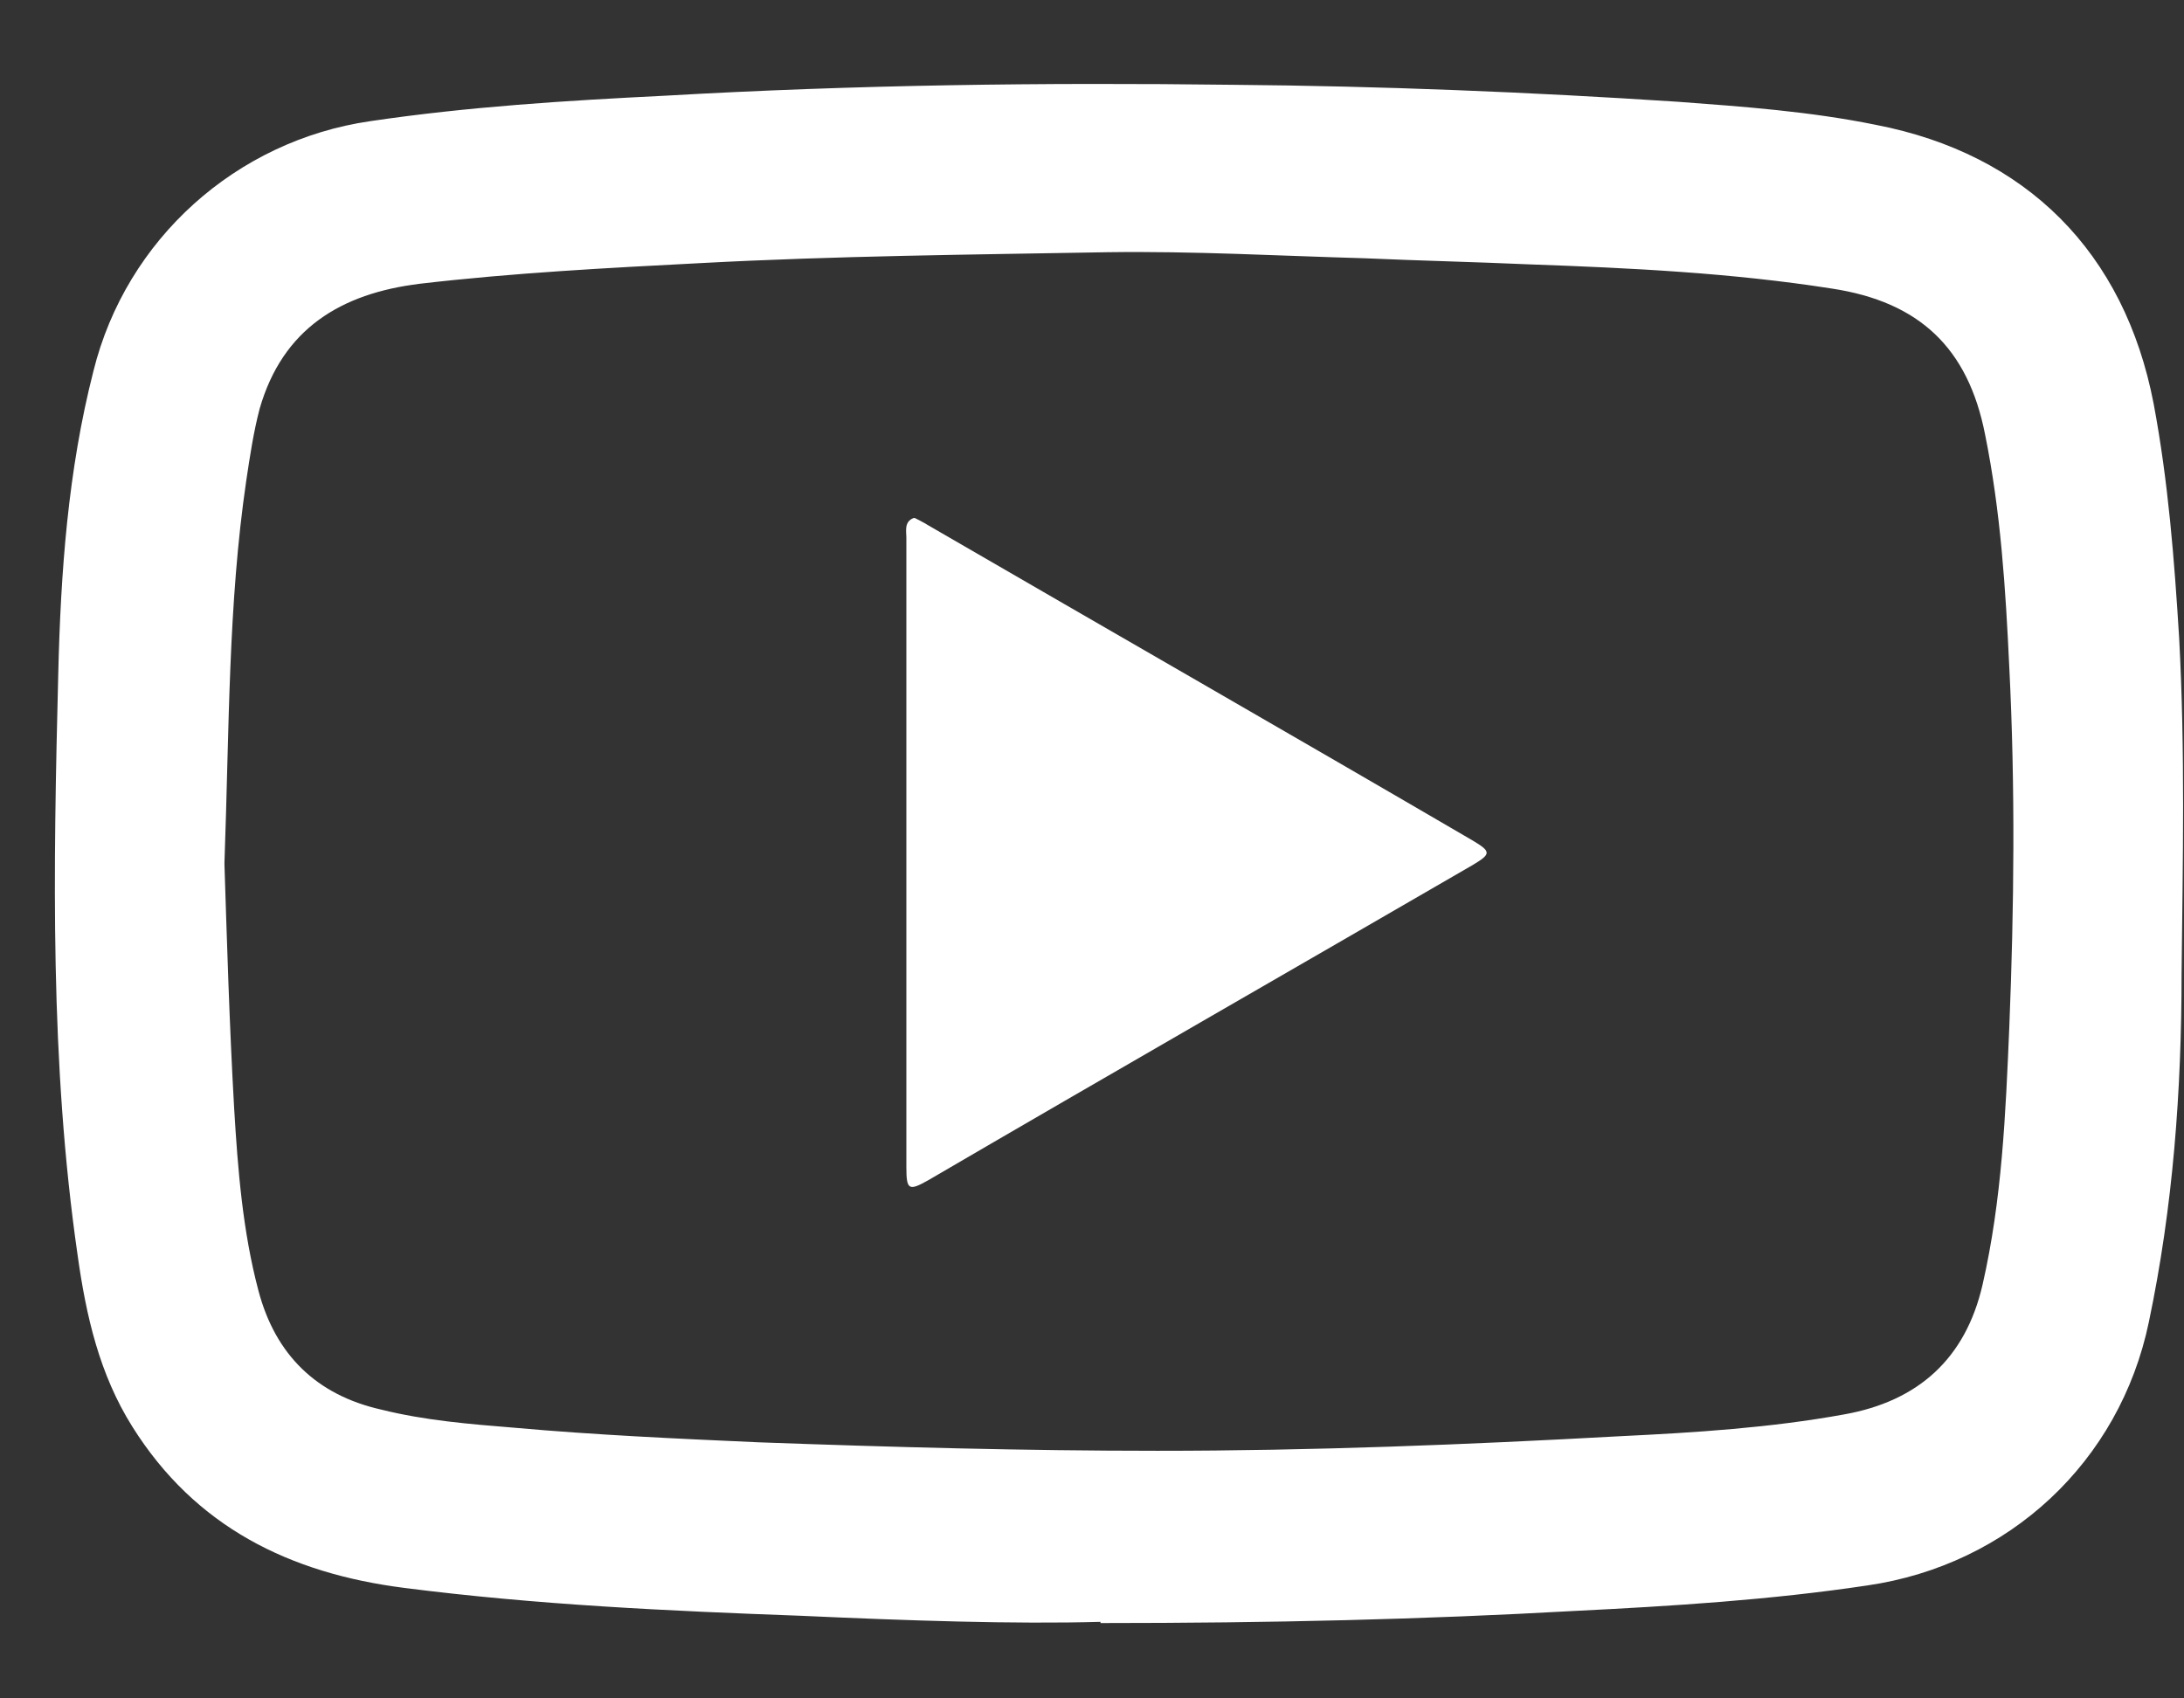
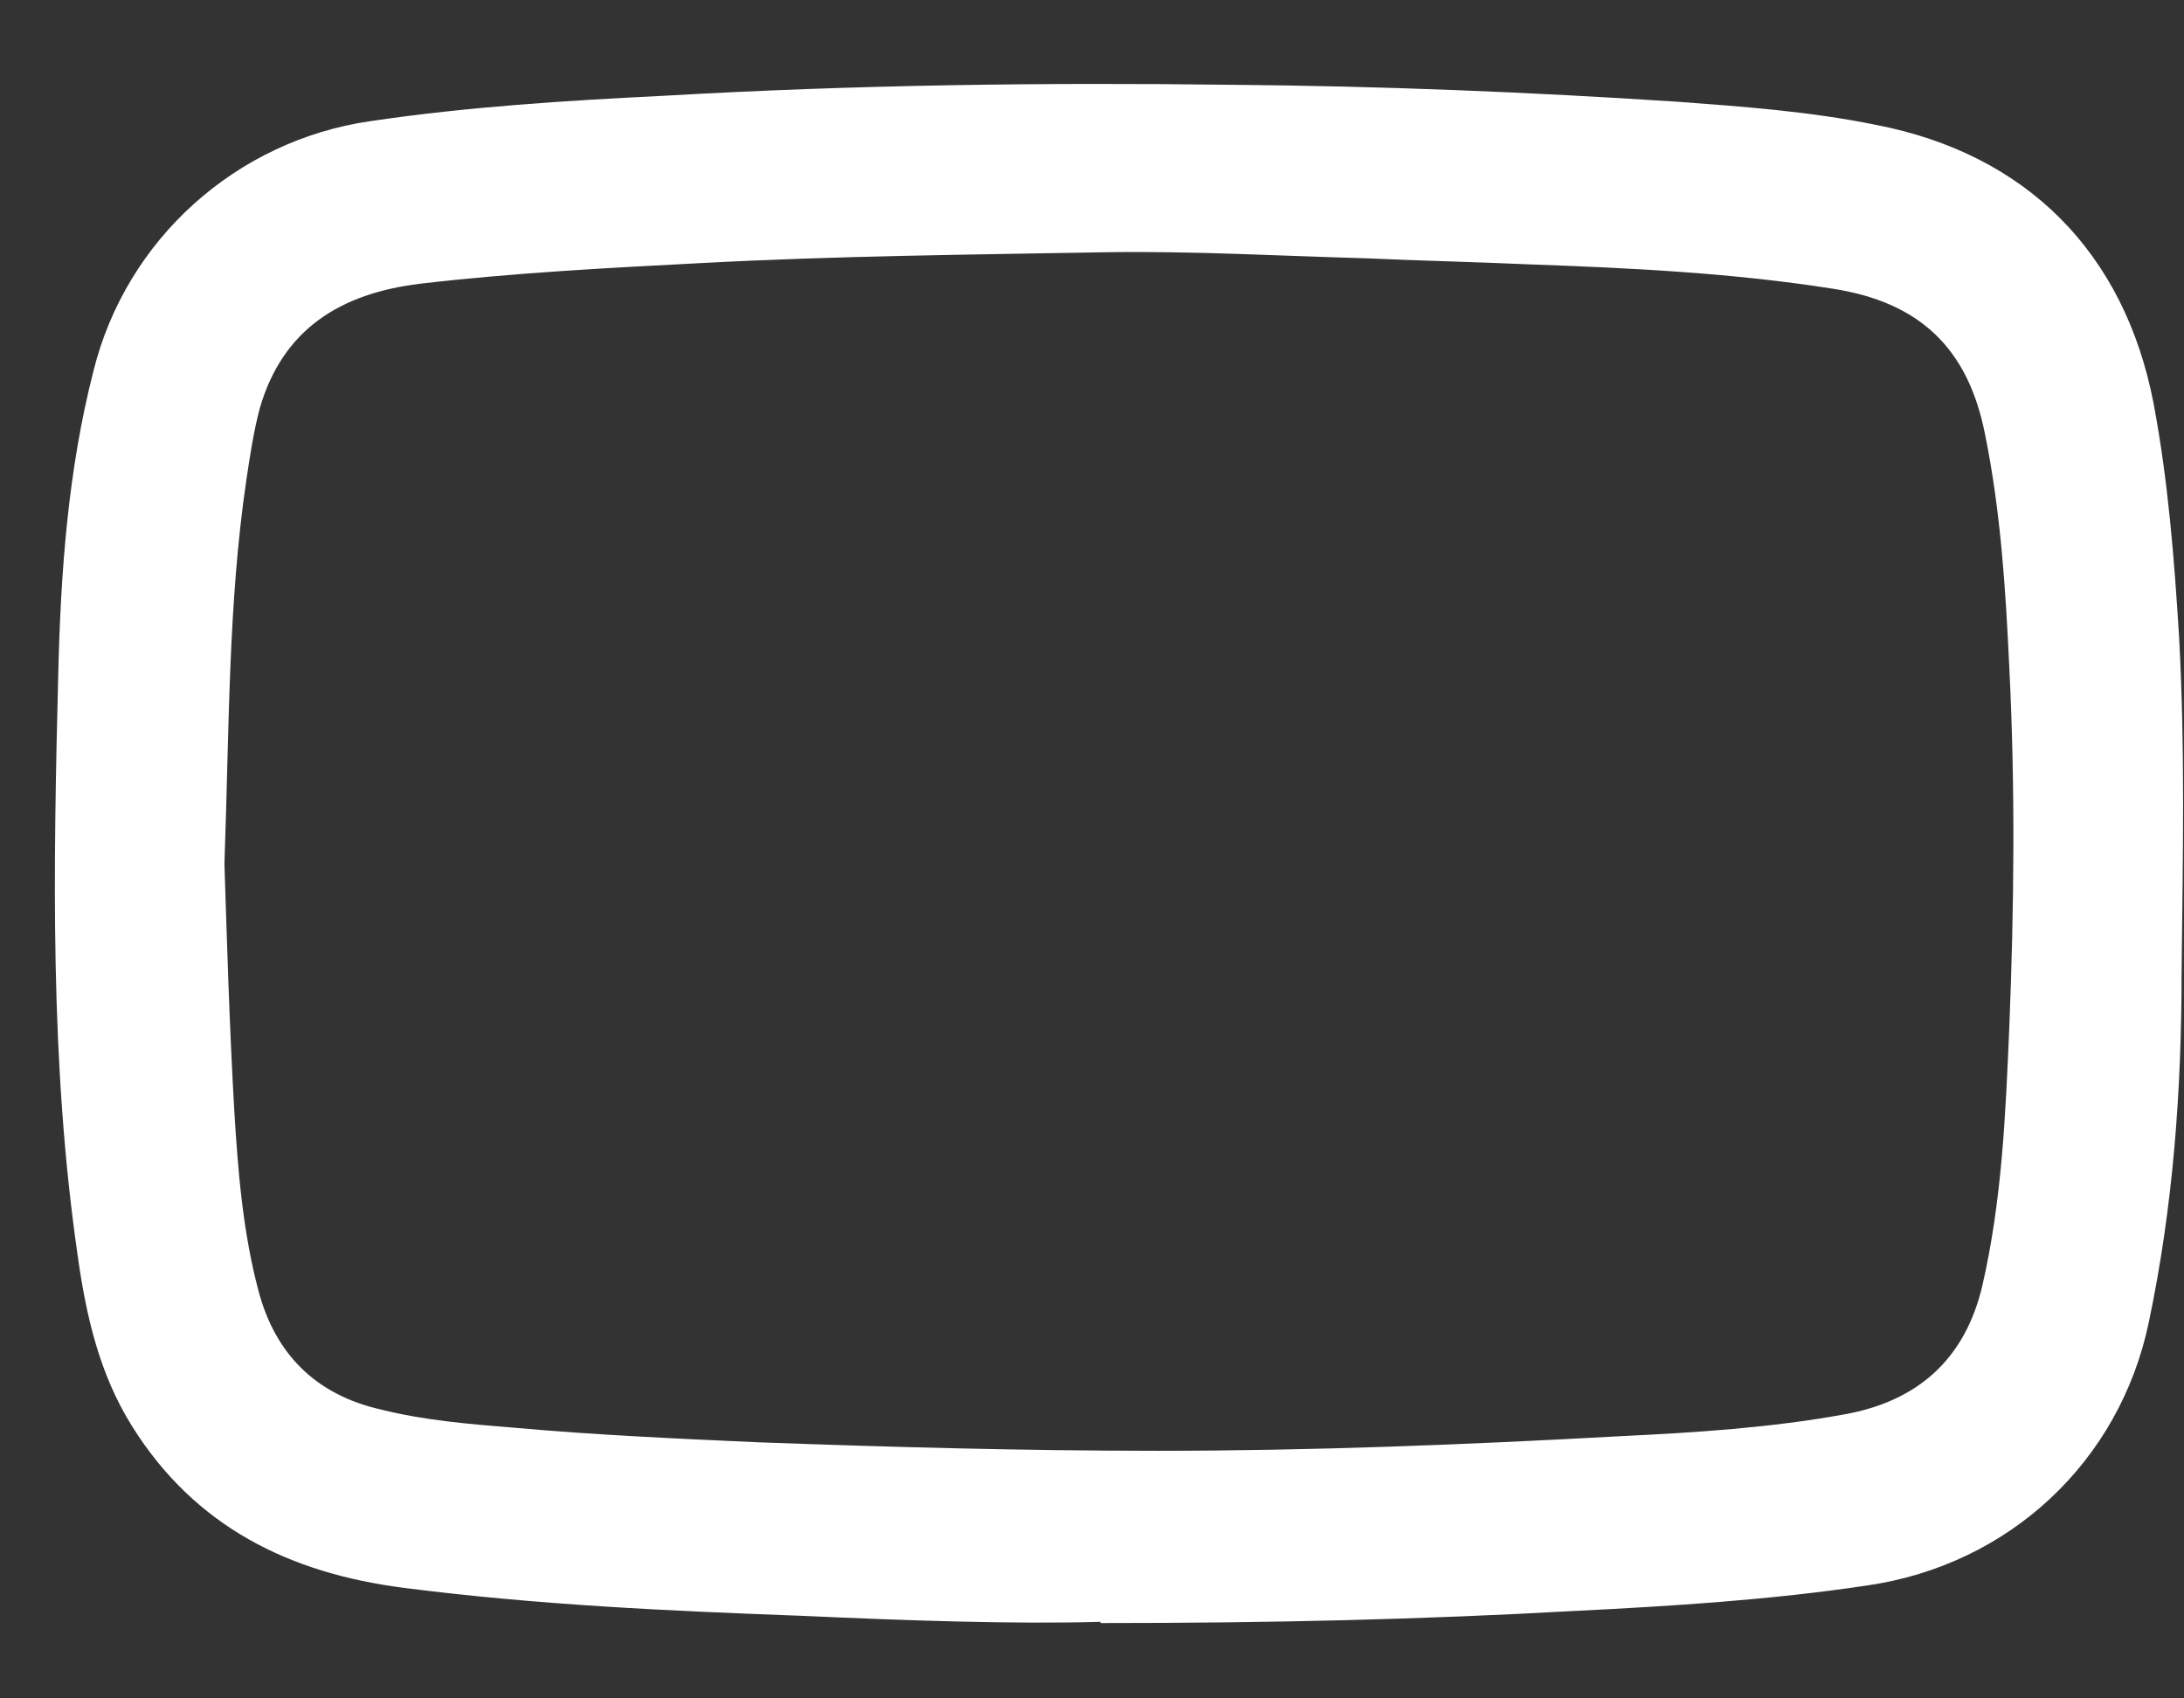
<svg xmlns="http://www.w3.org/2000/svg" width="18" height="14" viewBox="0 0 18 14" fill="none">
  <rect x="0" y="0" width="18" height="14" fill="#333333" stroke="none" />
  <path d="M9.07 13.369C8.36 13.389 7.48 13.359 6.6 13.319C5.51 13.279 4.42 13.229 3.33 13.089C2.39 12.969 1.61 12.589 1.09 11.759C0.82 11.329 0.71 10.849 0.64 10.349C0.41 8.759 0.44 7.159 0.48 5.559C0.5 4.719 0.56 3.879 0.77 3.059C1.04 1.969 1.95 1.159 3.05 0.999C3.86 0.879 4.67 0.829 5.48 0.789C7.04 0.699 8.6 0.679 10.16 0.699C11.38 0.709 12.61 0.759 13.83 0.839C14.37 0.879 14.92 0.919 15.46 1.029C16.7 1.269 17.51 2.079 17.75 3.329C17.87 3.969 17.92 4.609 17.96 5.259C18.01 6.179 17.99 7.099 17.98 8.029C17.98 8.989 17.91 9.949 17.71 10.899C17.47 12.049 16.56 12.899 15.39 13.069C14.59 13.189 13.78 13.239 12.98 13.279C11.73 13.349 10.49 13.379 9.07 13.379V13.369ZM1.85 7.129C1.87 7.739 1.89 8.439 1.93 9.139C1.96 9.639 2 10.149 2.13 10.639C2.27 11.169 2.61 11.499 3.14 11.619C3.5 11.709 3.87 11.739 4.24 11.769C4.91 11.829 5.58 11.859 6.25 11.889C7.35 11.929 8.44 11.959 9.54 11.959C10.81 11.959 12.08 11.909 13.35 11.839C13.97 11.809 14.59 11.77 15.2 11.659C15.81 11.55 16.2 11.199 16.34 10.589C16.5 9.889 16.53 9.18 16.56 8.47C16.6 7.48 16.61 6.489 16.56 5.499C16.53 4.859 16.49 4.219 16.36 3.579C16.22 2.869 15.82 2.489 15.1 2.379C14.27 2.249 13.44 2.209 12.6 2.179C12.15 2.159 11.7 2.149 11.25 2.129C10.54 2.109 9.84 2.069 9.13 2.079C8.01 2.099 6.89 2.109 5.77 2.169C5 2.209 4.23 2.249 3.46 2.339C2.81 2.419 2.33 2.709 2.14 3.369C2.09 3.559 2.06 3.759 2.03 3.959C1.88 4.979 1.89 5.999 1.85 7.109V7.129Z" fill="white" />
-   <path d="M7.54 4.27C7.54 4.27 7.62 4.31 7.65 4.33C9.15 5.2 10.65 6.06 12.14 6.93C12.29 7.02 12.29 7.039 12.14 7.129C10.64 7.999 9.14 8.859 7.65 9.729C7.49 9.819 7.47 9.81 7.47 9.62C7.47 7.89 7.47 6.16 7.47 4.43C7.47 4.38 7.45 4.3 7.53 4.27H7.54Z" fill="white" />
</svg>